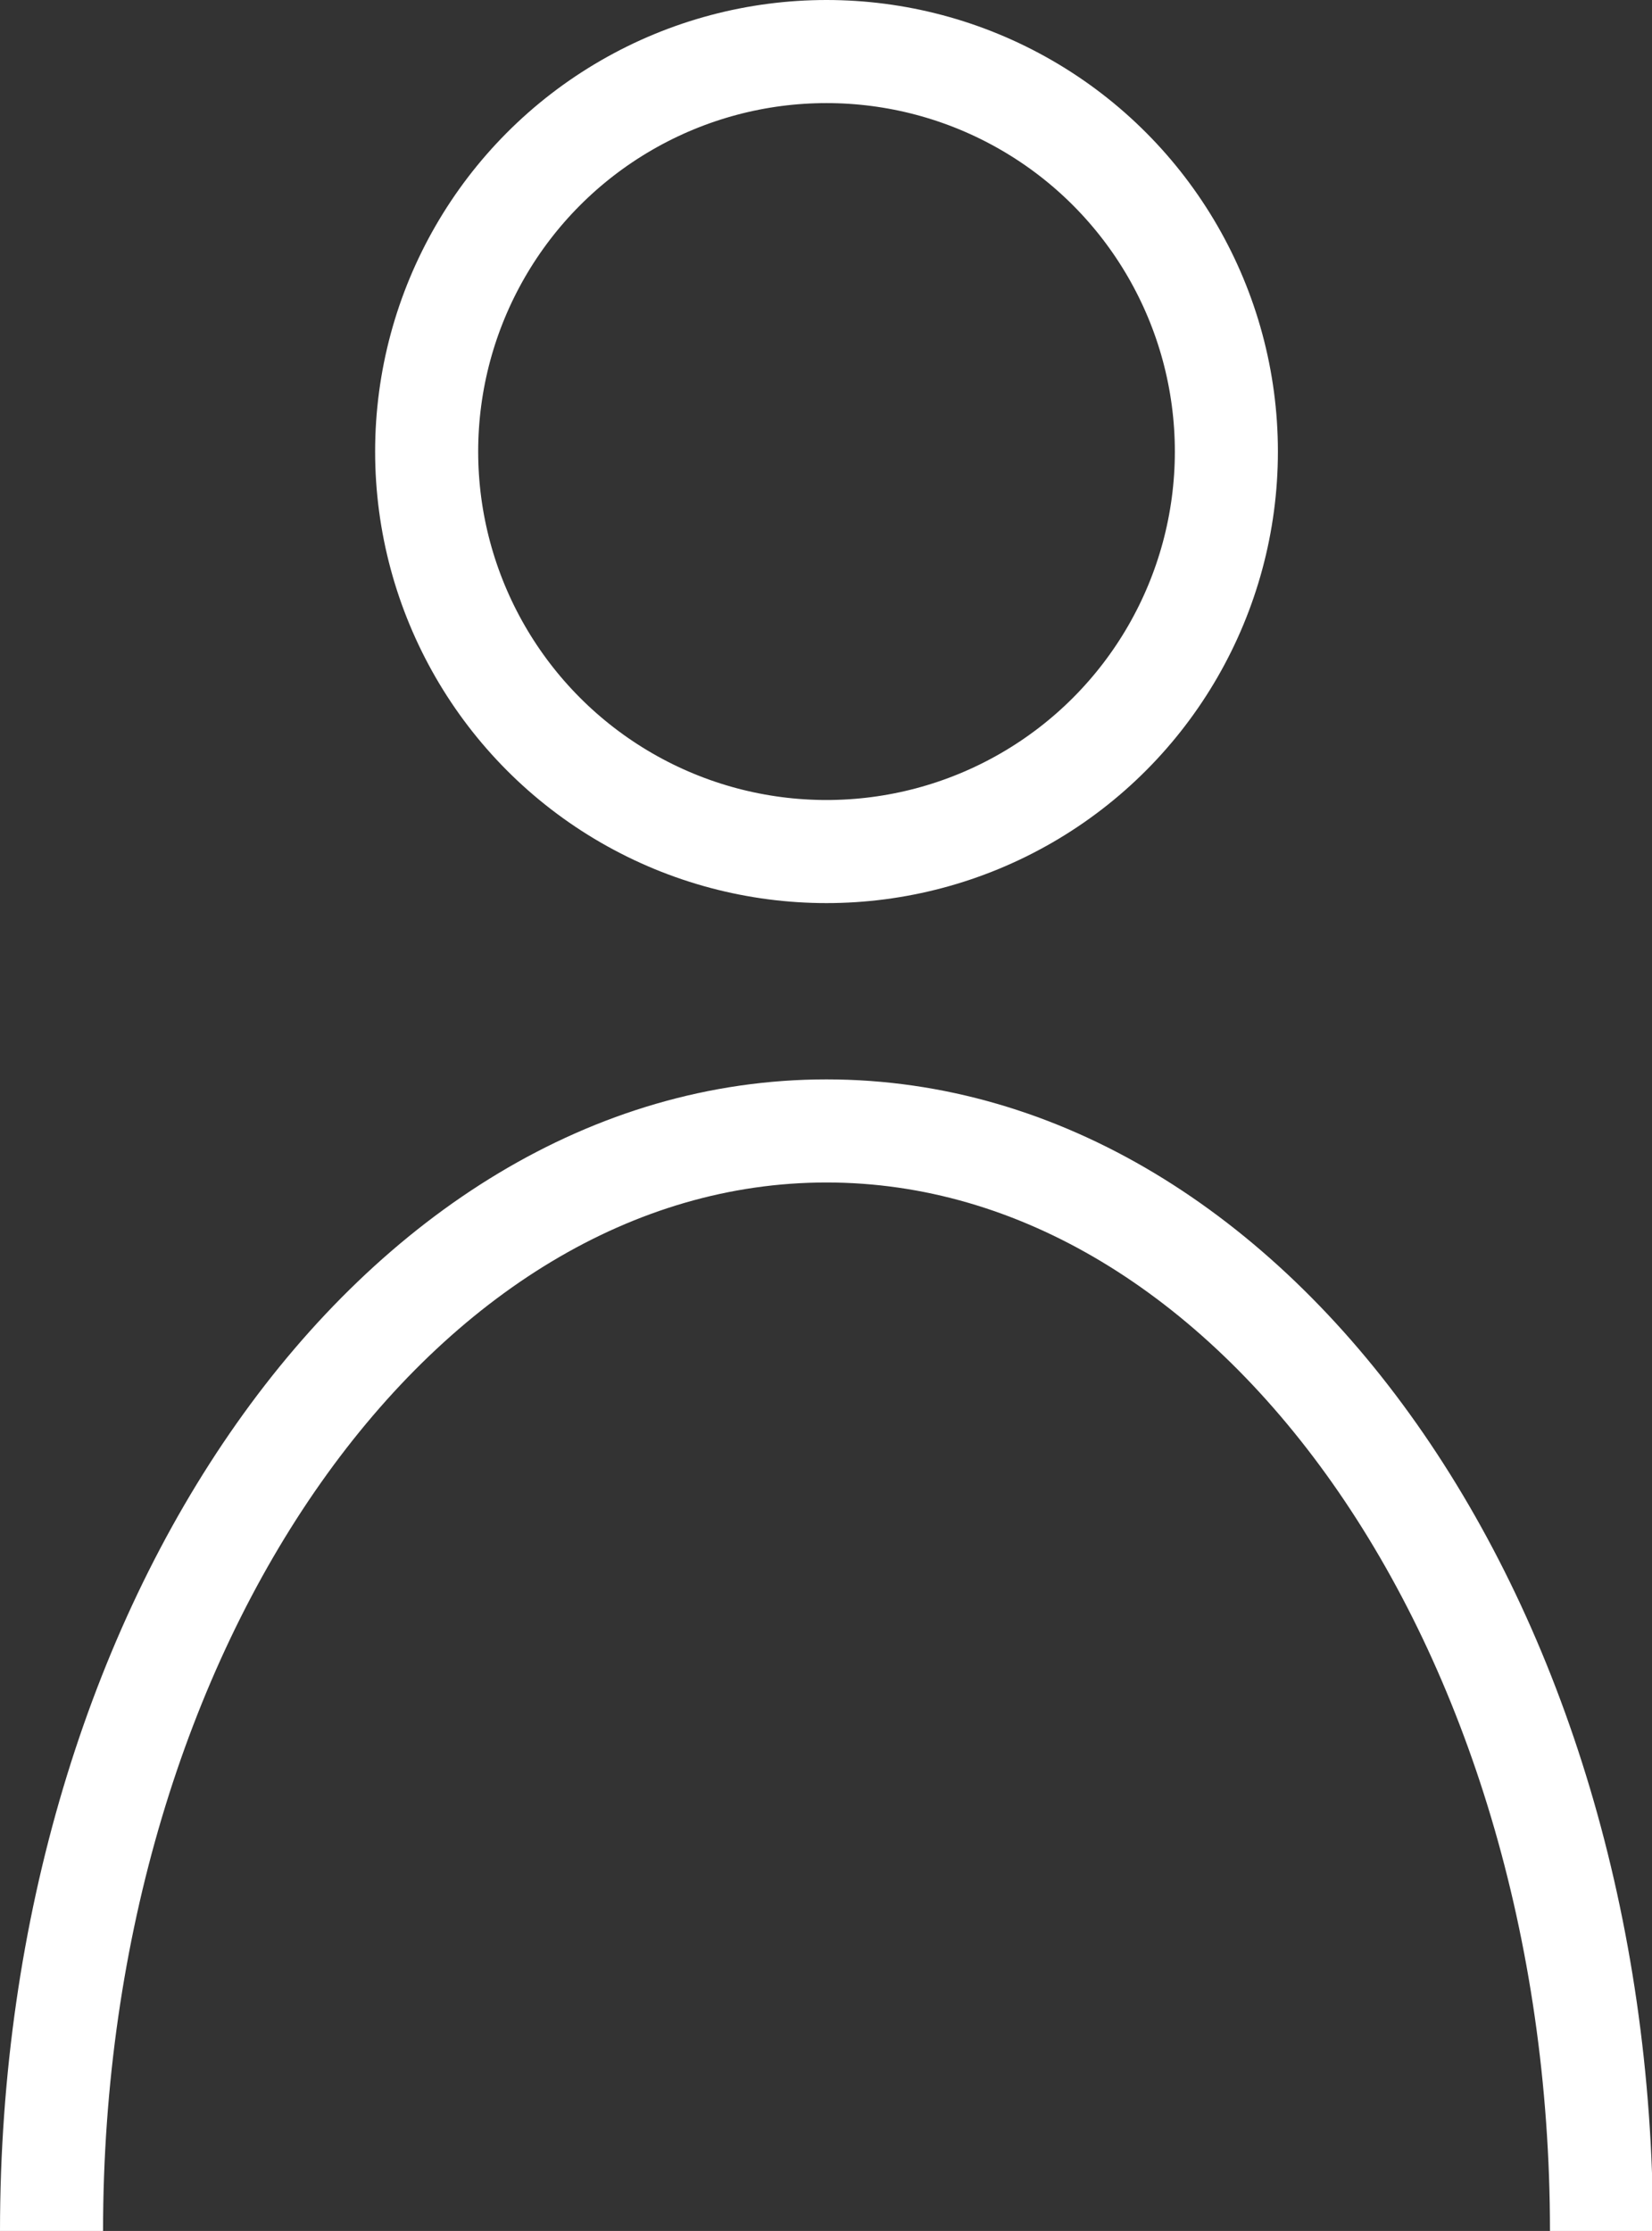
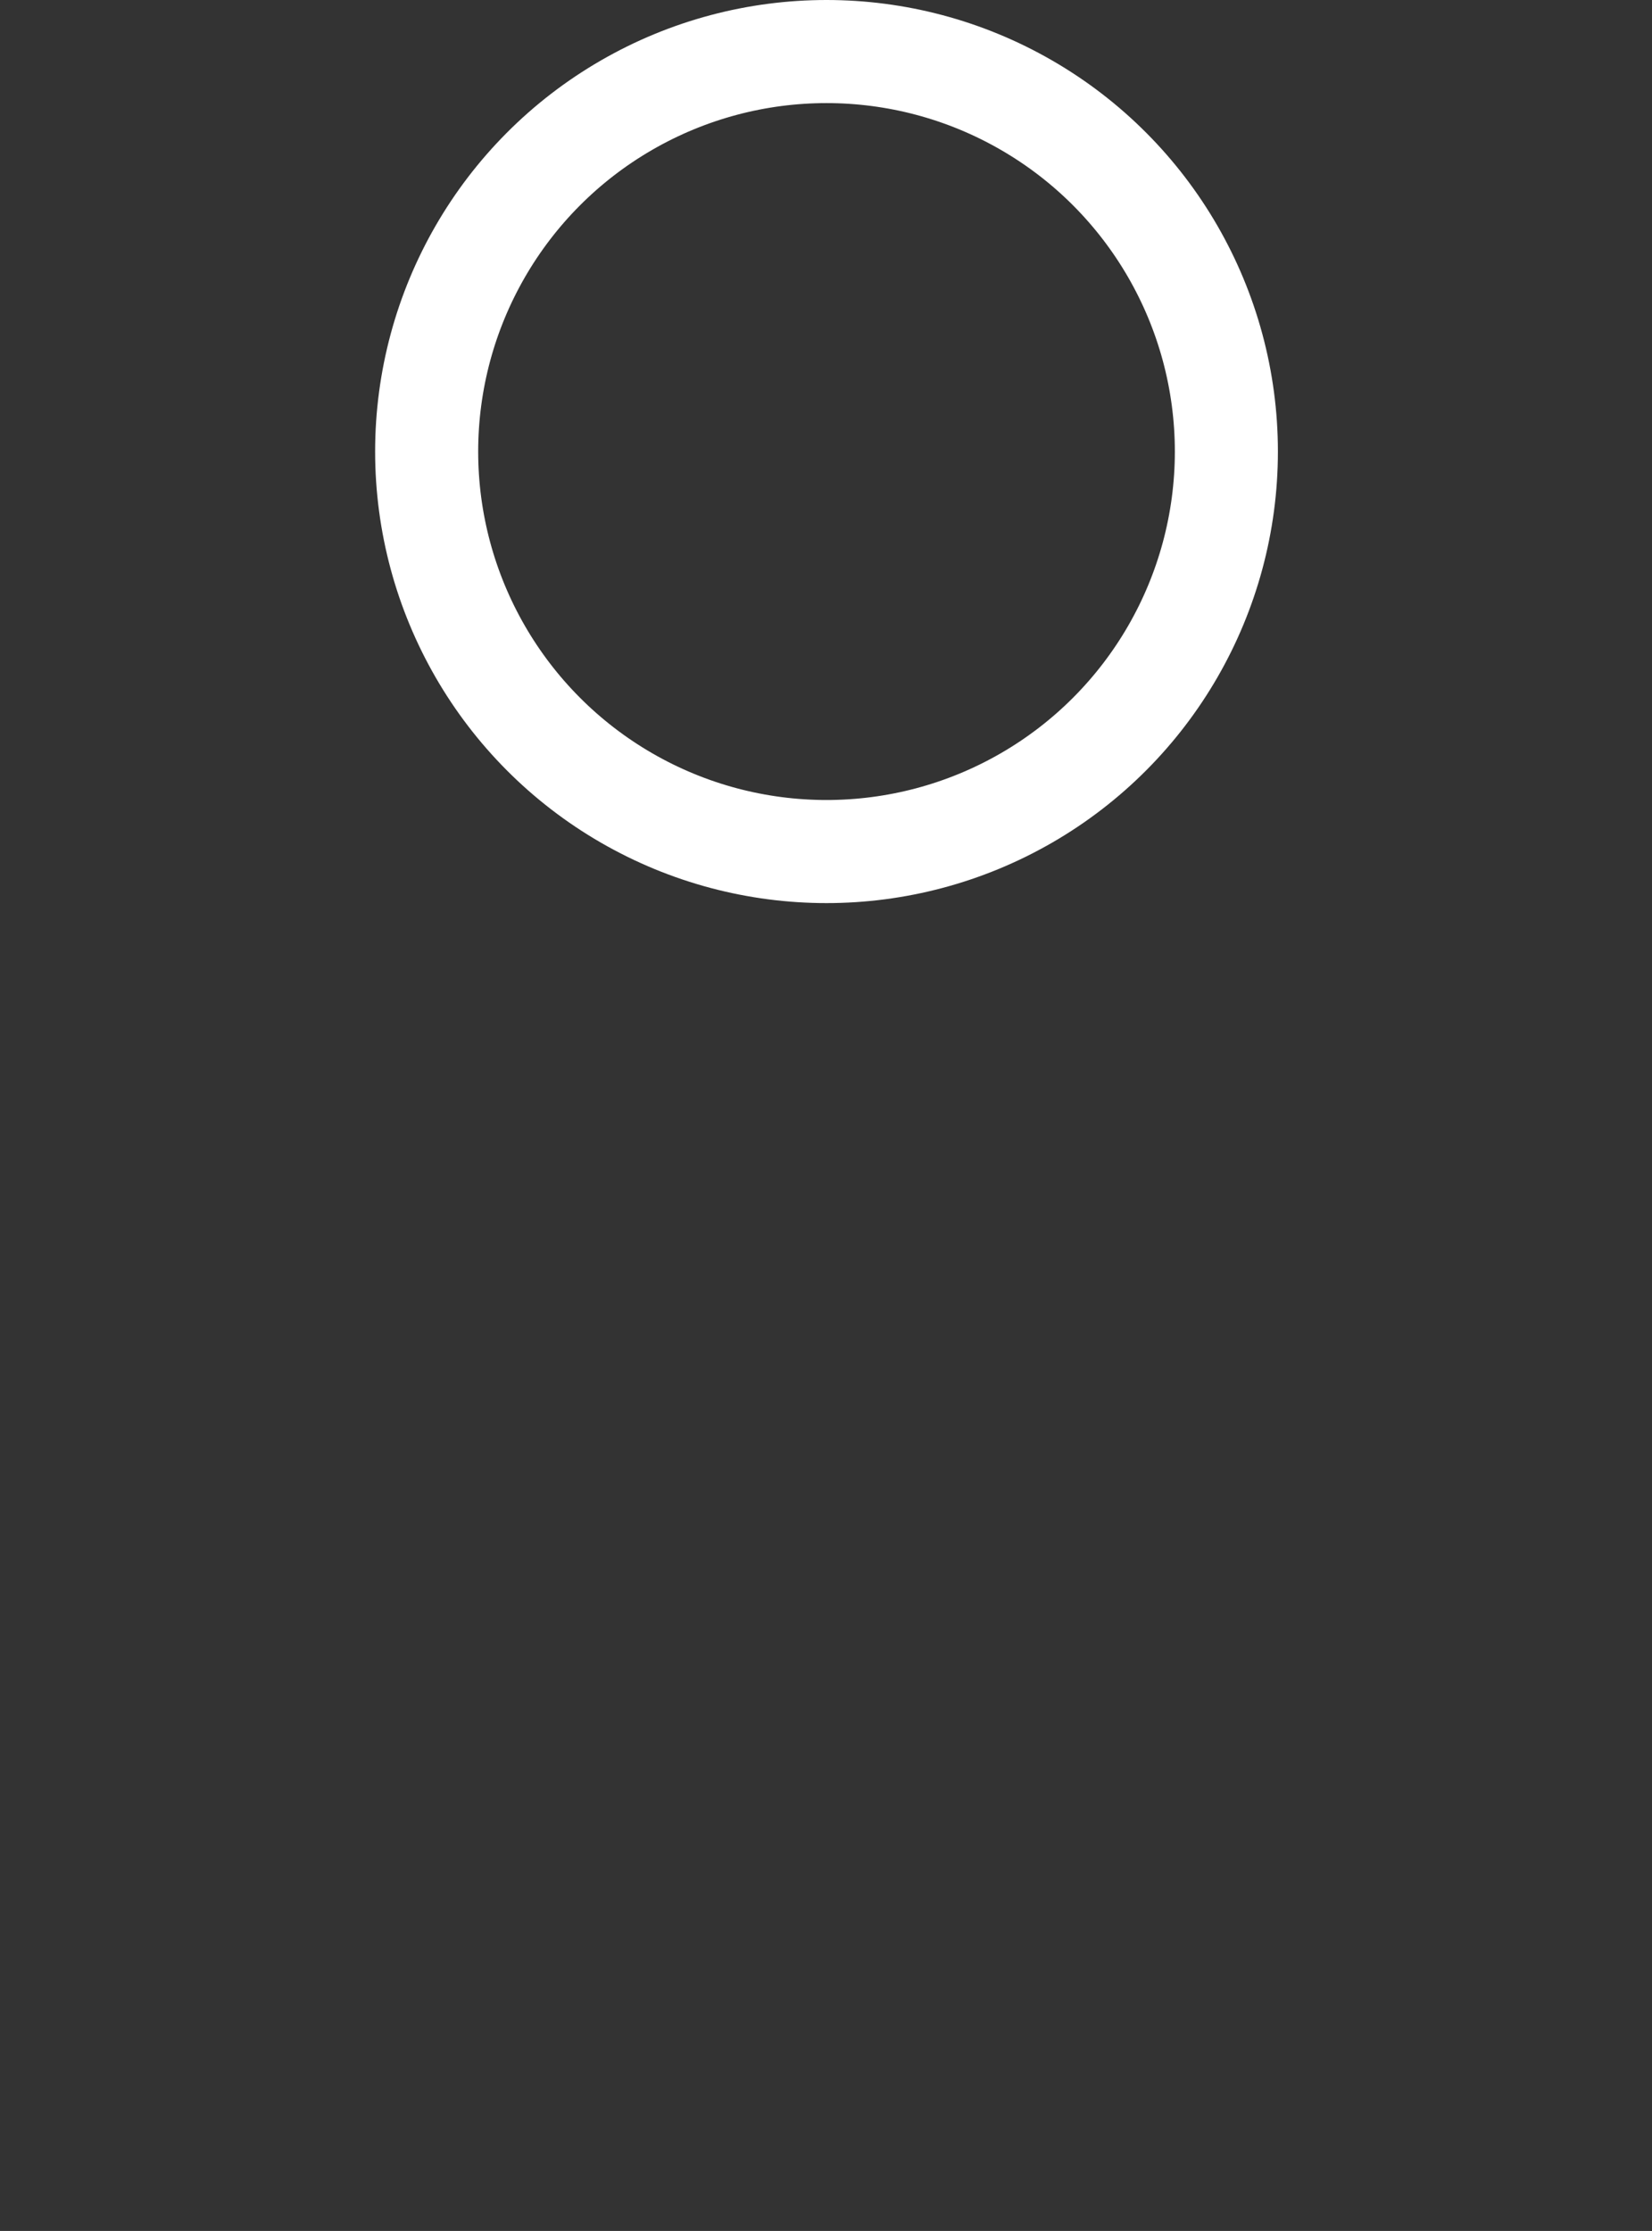
<svg xmlns="http://www.w3.org/2000/svg" id="_レイヤー_2" viewBox="0 0 16.03 21.64">
  <rect x="0" y="0" width="16.03" height="21.64" fill="#333333" stroke="none" />
  <defs>
    <style>.cls-1{fill:none;stroke:#fff;stroke-miterlimit:10;}</style>
  </defs>
  <g id="_レイヤー_1-2">
    <circle class="cls-1" cx="8.02" cy="4.38" r="3.88" />
-     <path class="cls-1" d="M.5,21.64c0-5.89,3.37-10.67,7.52-10.67s7.52,4.78,7.52,10.67" />
  </g>
</svg>